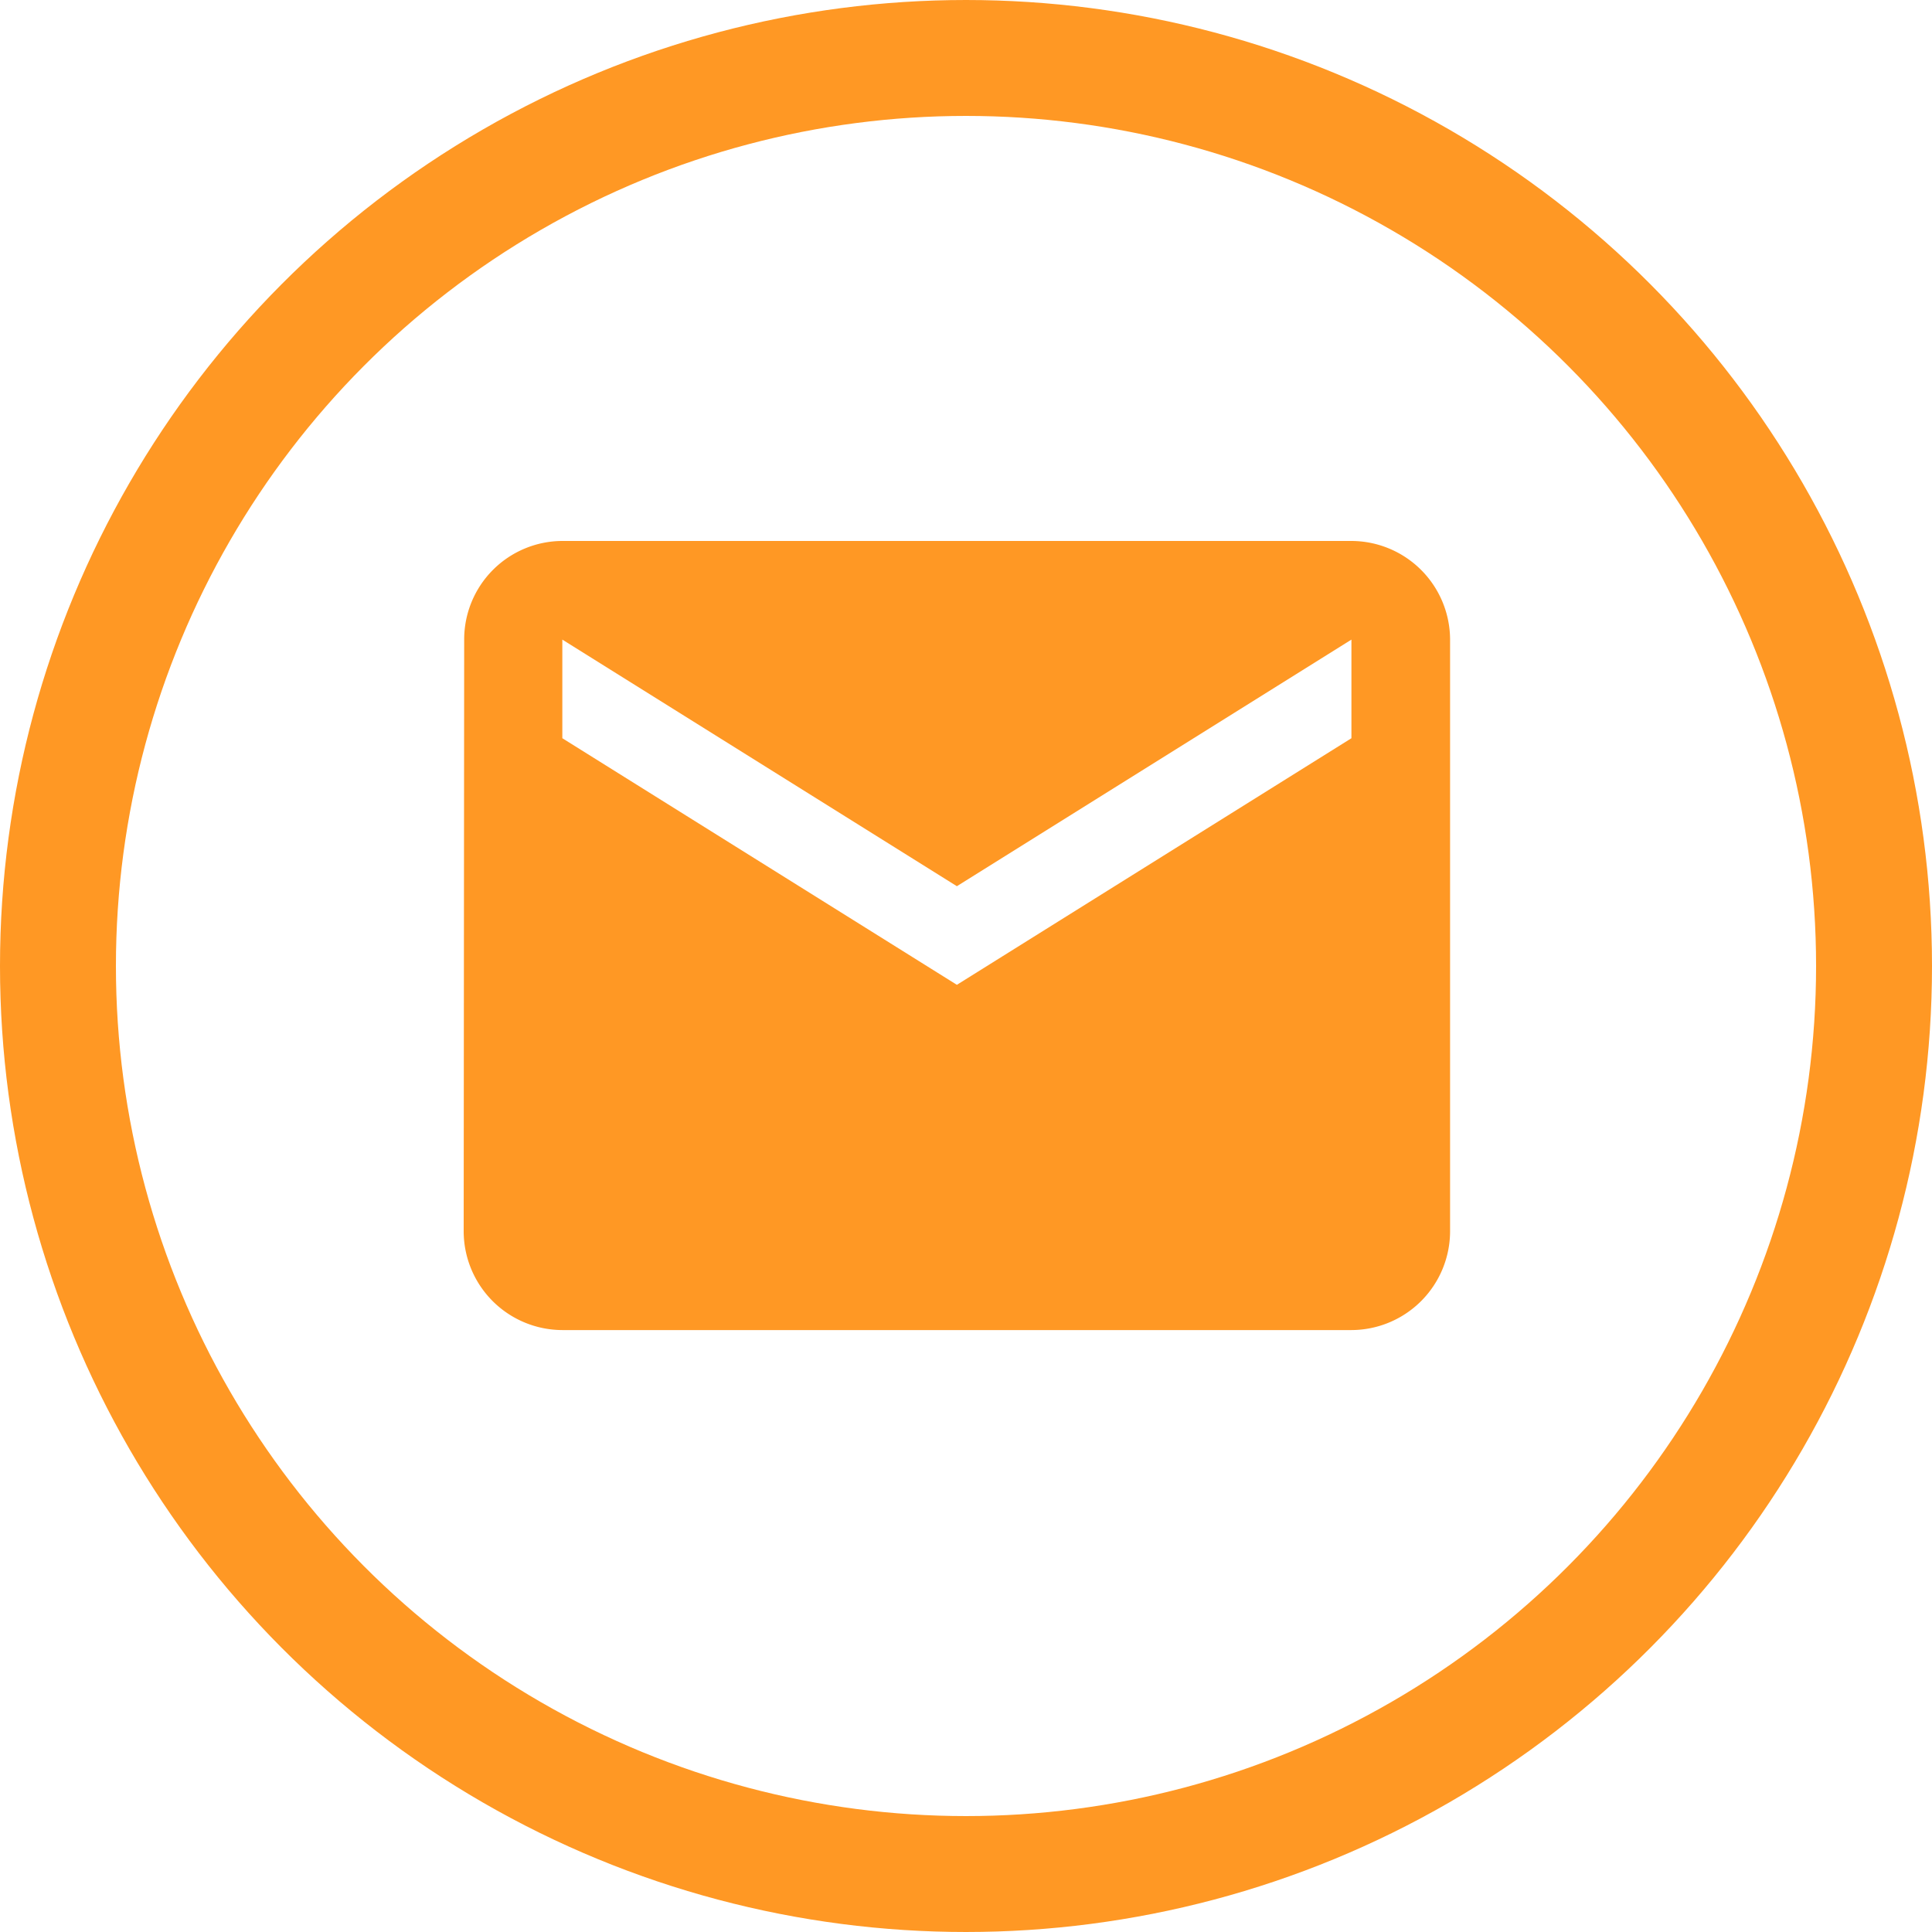
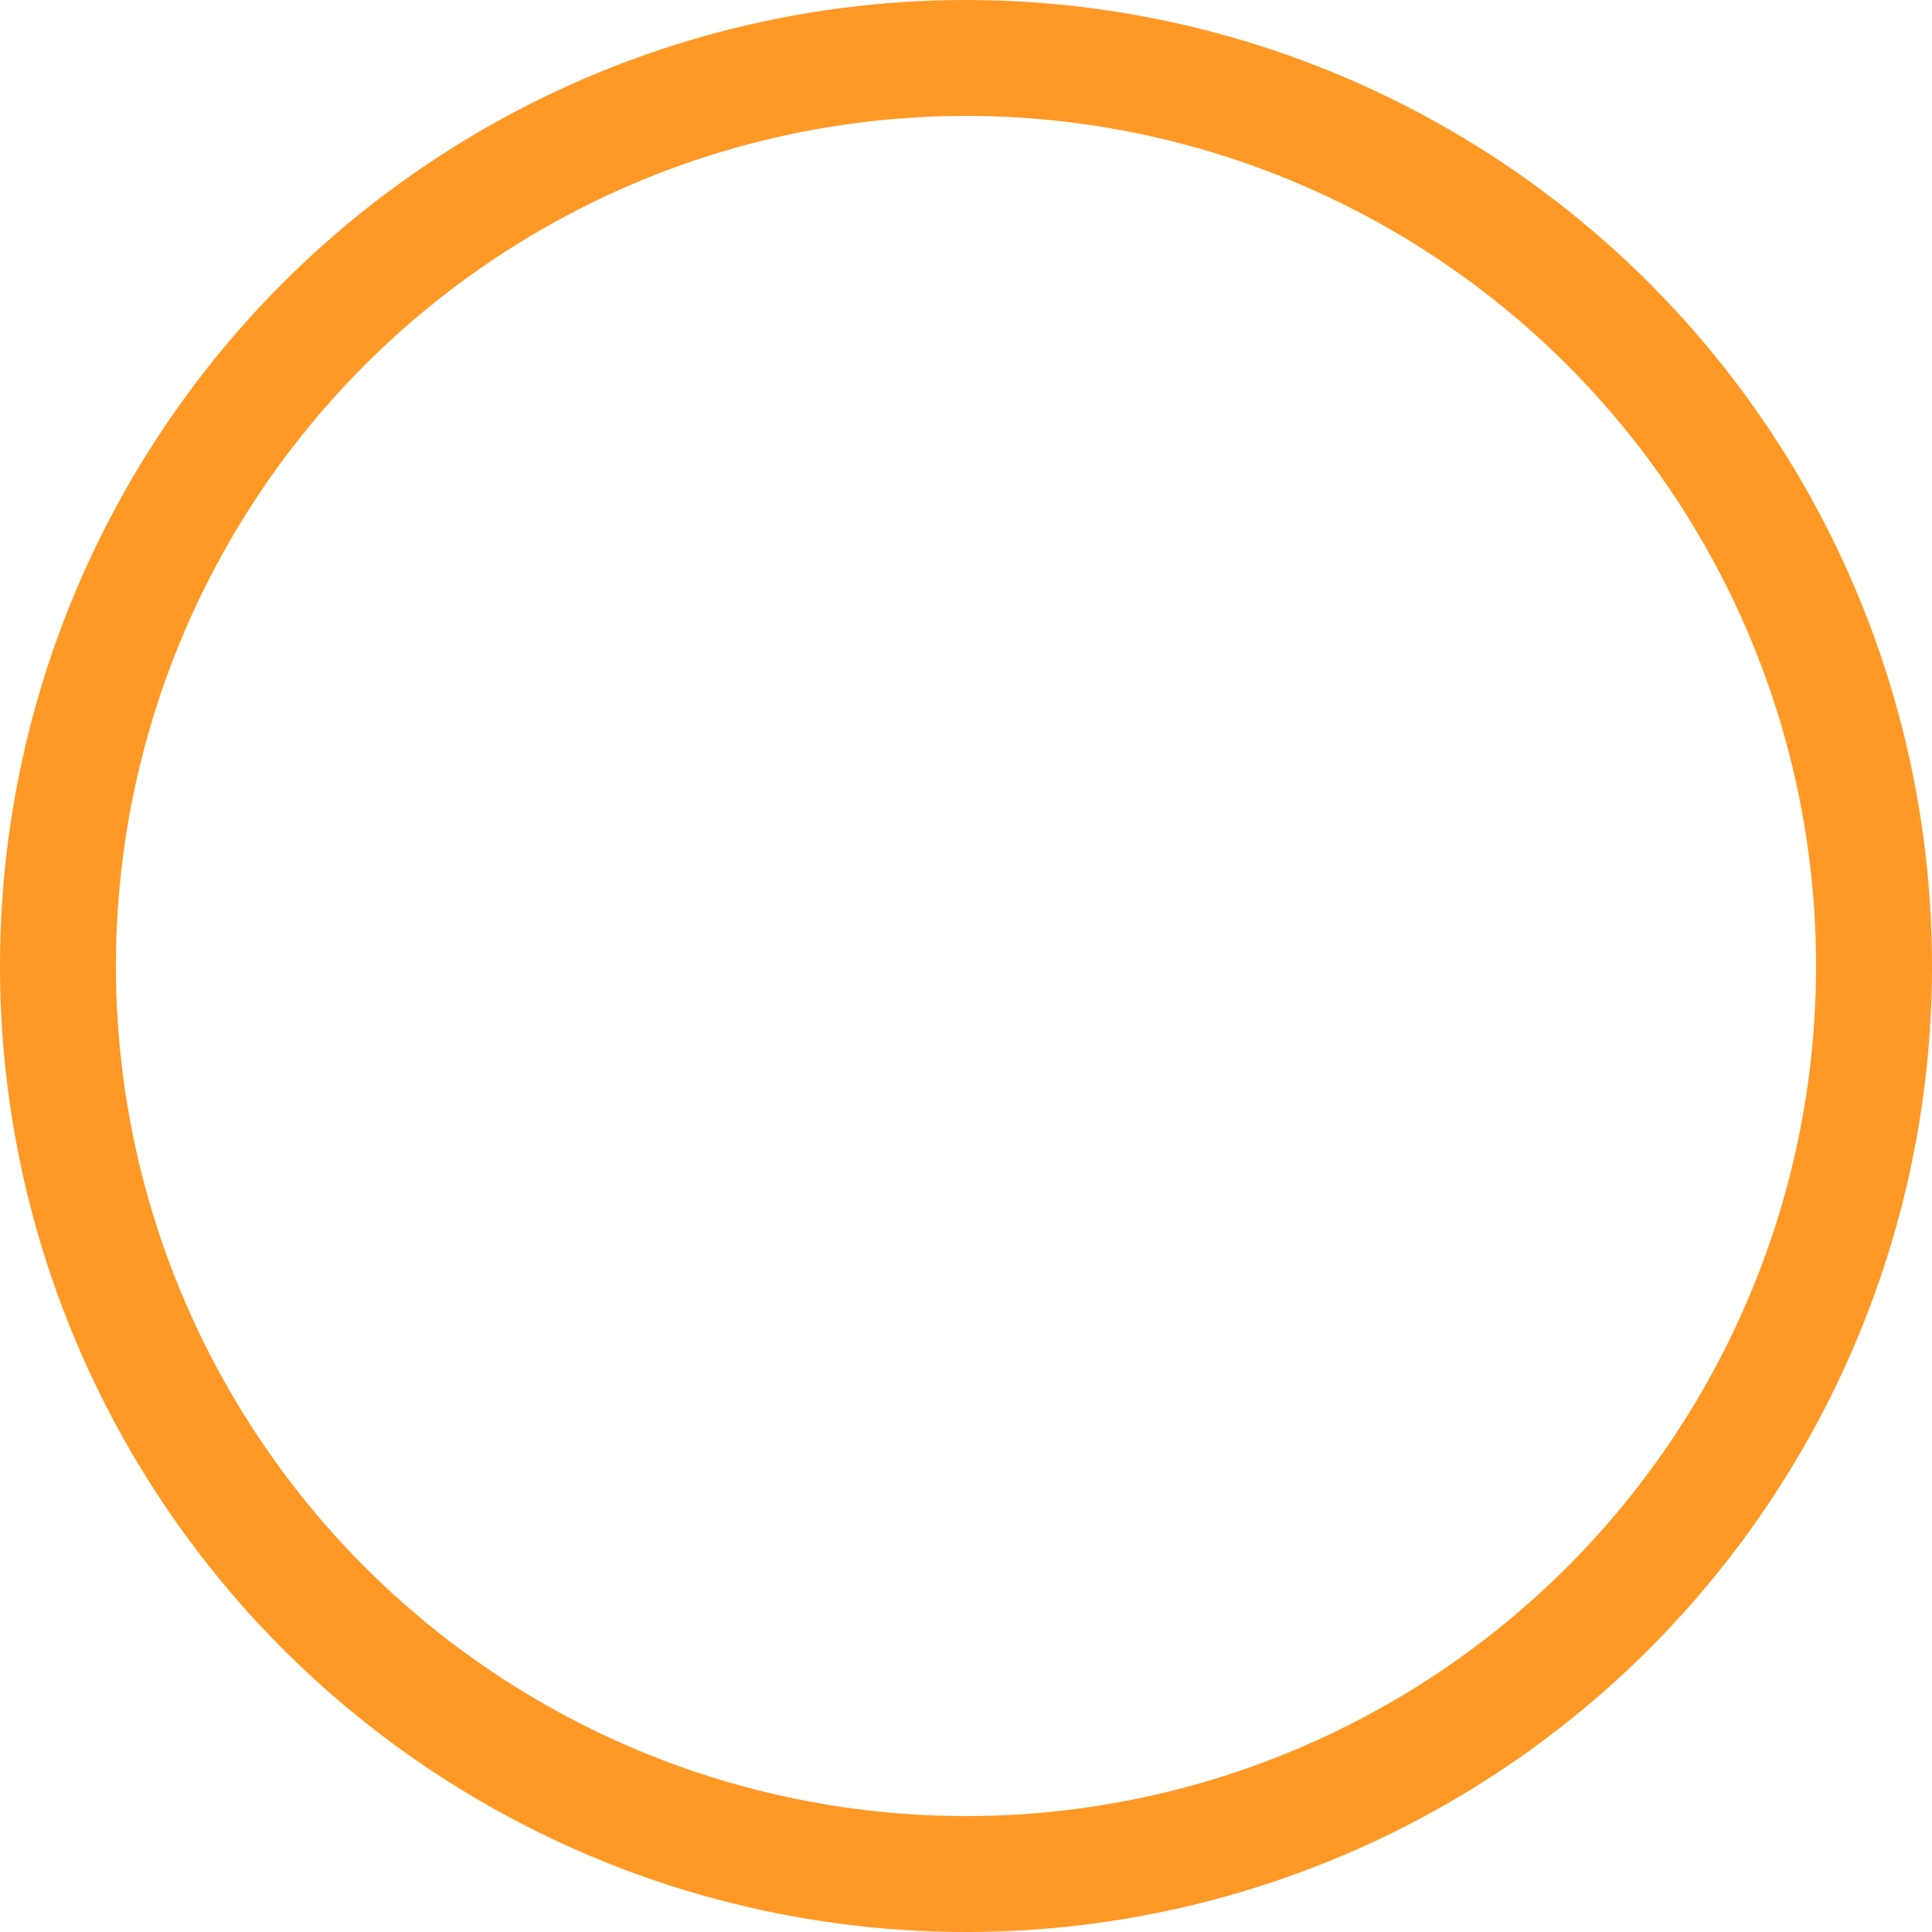
<svg xmlns="http://www.w3.org/2000/svg" width="50" height="50" viewBox="0 0 50 50">
  <g id="Group_94" data-name="Group 94" transform="translate(-543 -220)">
-     <path id="ic_markunread_24px" d="M24.975,4H4.553a2.549,2.549,0,0,0-2.54,2.553L2,21.869a2.56,2.56,0,0,0,2.553,2.553H24.975a2.56,2.56,0,0,0,2.553-2.553V6.553A2.56,2.56,0,0,0,24.975,4Zm0,5.105L14.764,15.487,4.553,9.105V6.553l10.211,6.382L24.975,6.553Z" transform="translate(553 230)" fill="#ff9824" />
    <g id="Ellipse_20" data-name="Ellipse 20" transform="translate(543 220)" fill="none" stroke="#ff9824" stroke-width="3">
-       <circle cx="25" cy="25" r="25" stroke="none" />
      <circle cx="25" cy="25" r="23.5" fill="none" />
    </g>
  </g>
</svg>